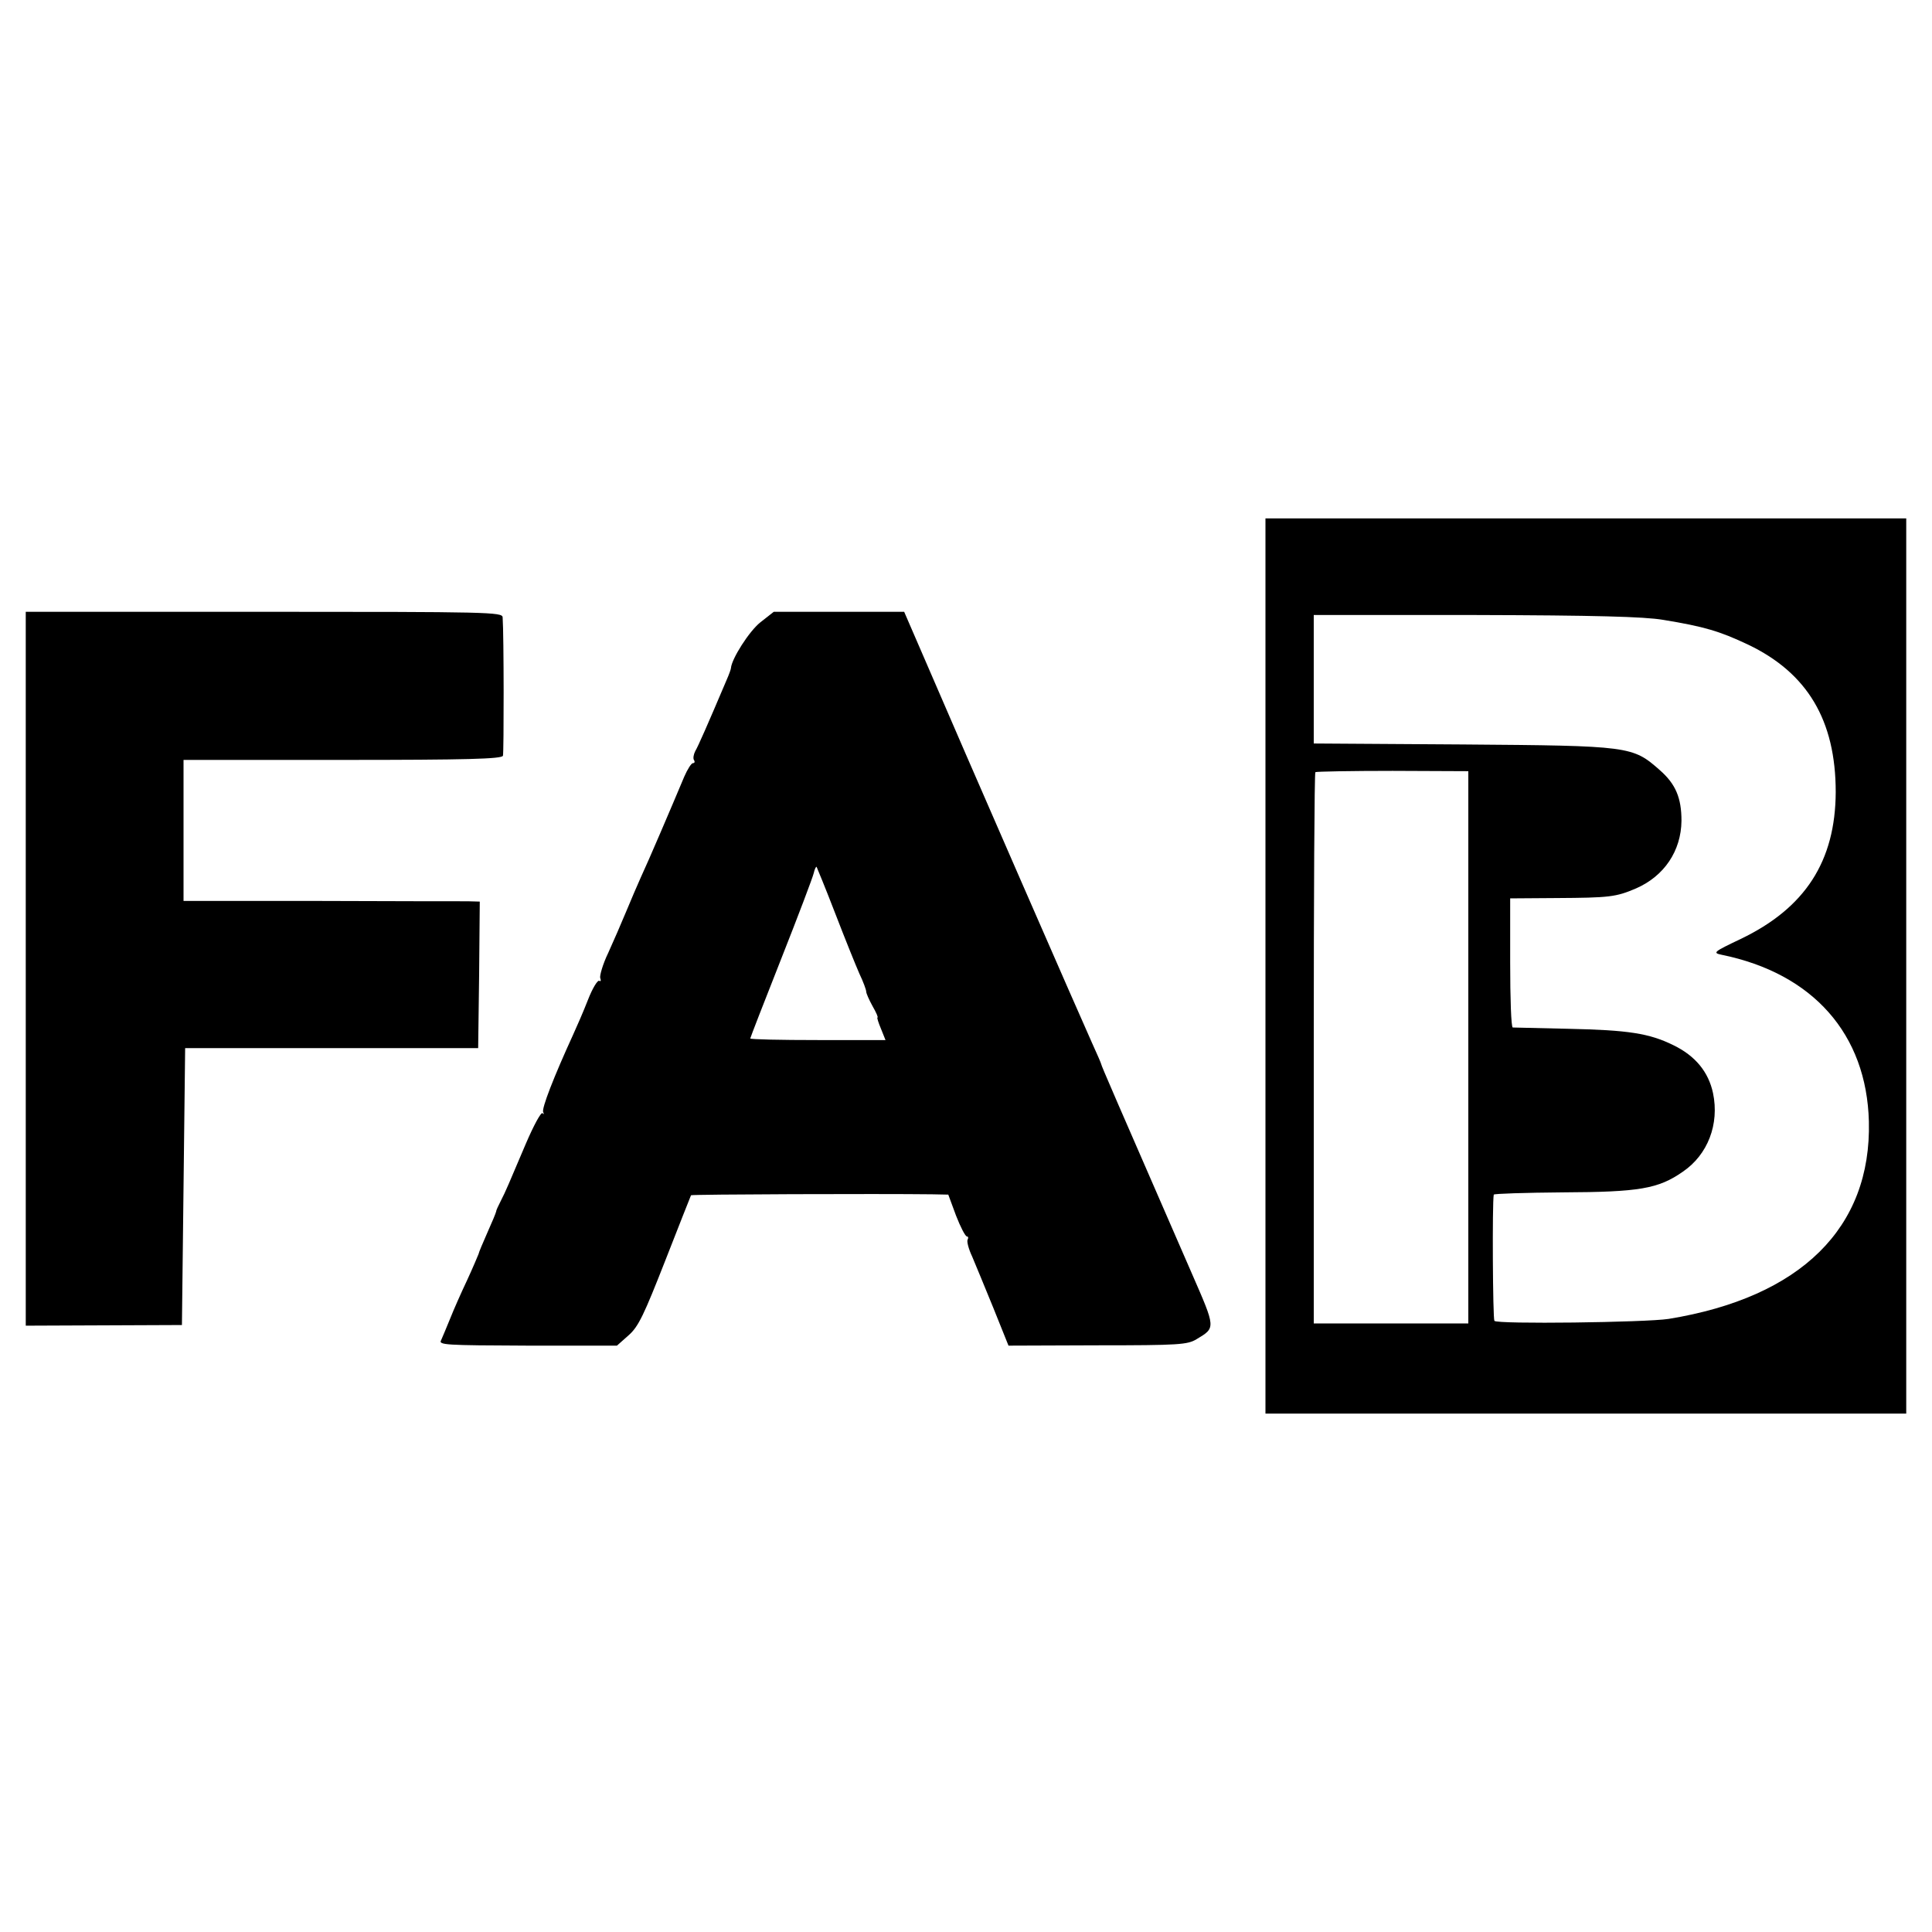
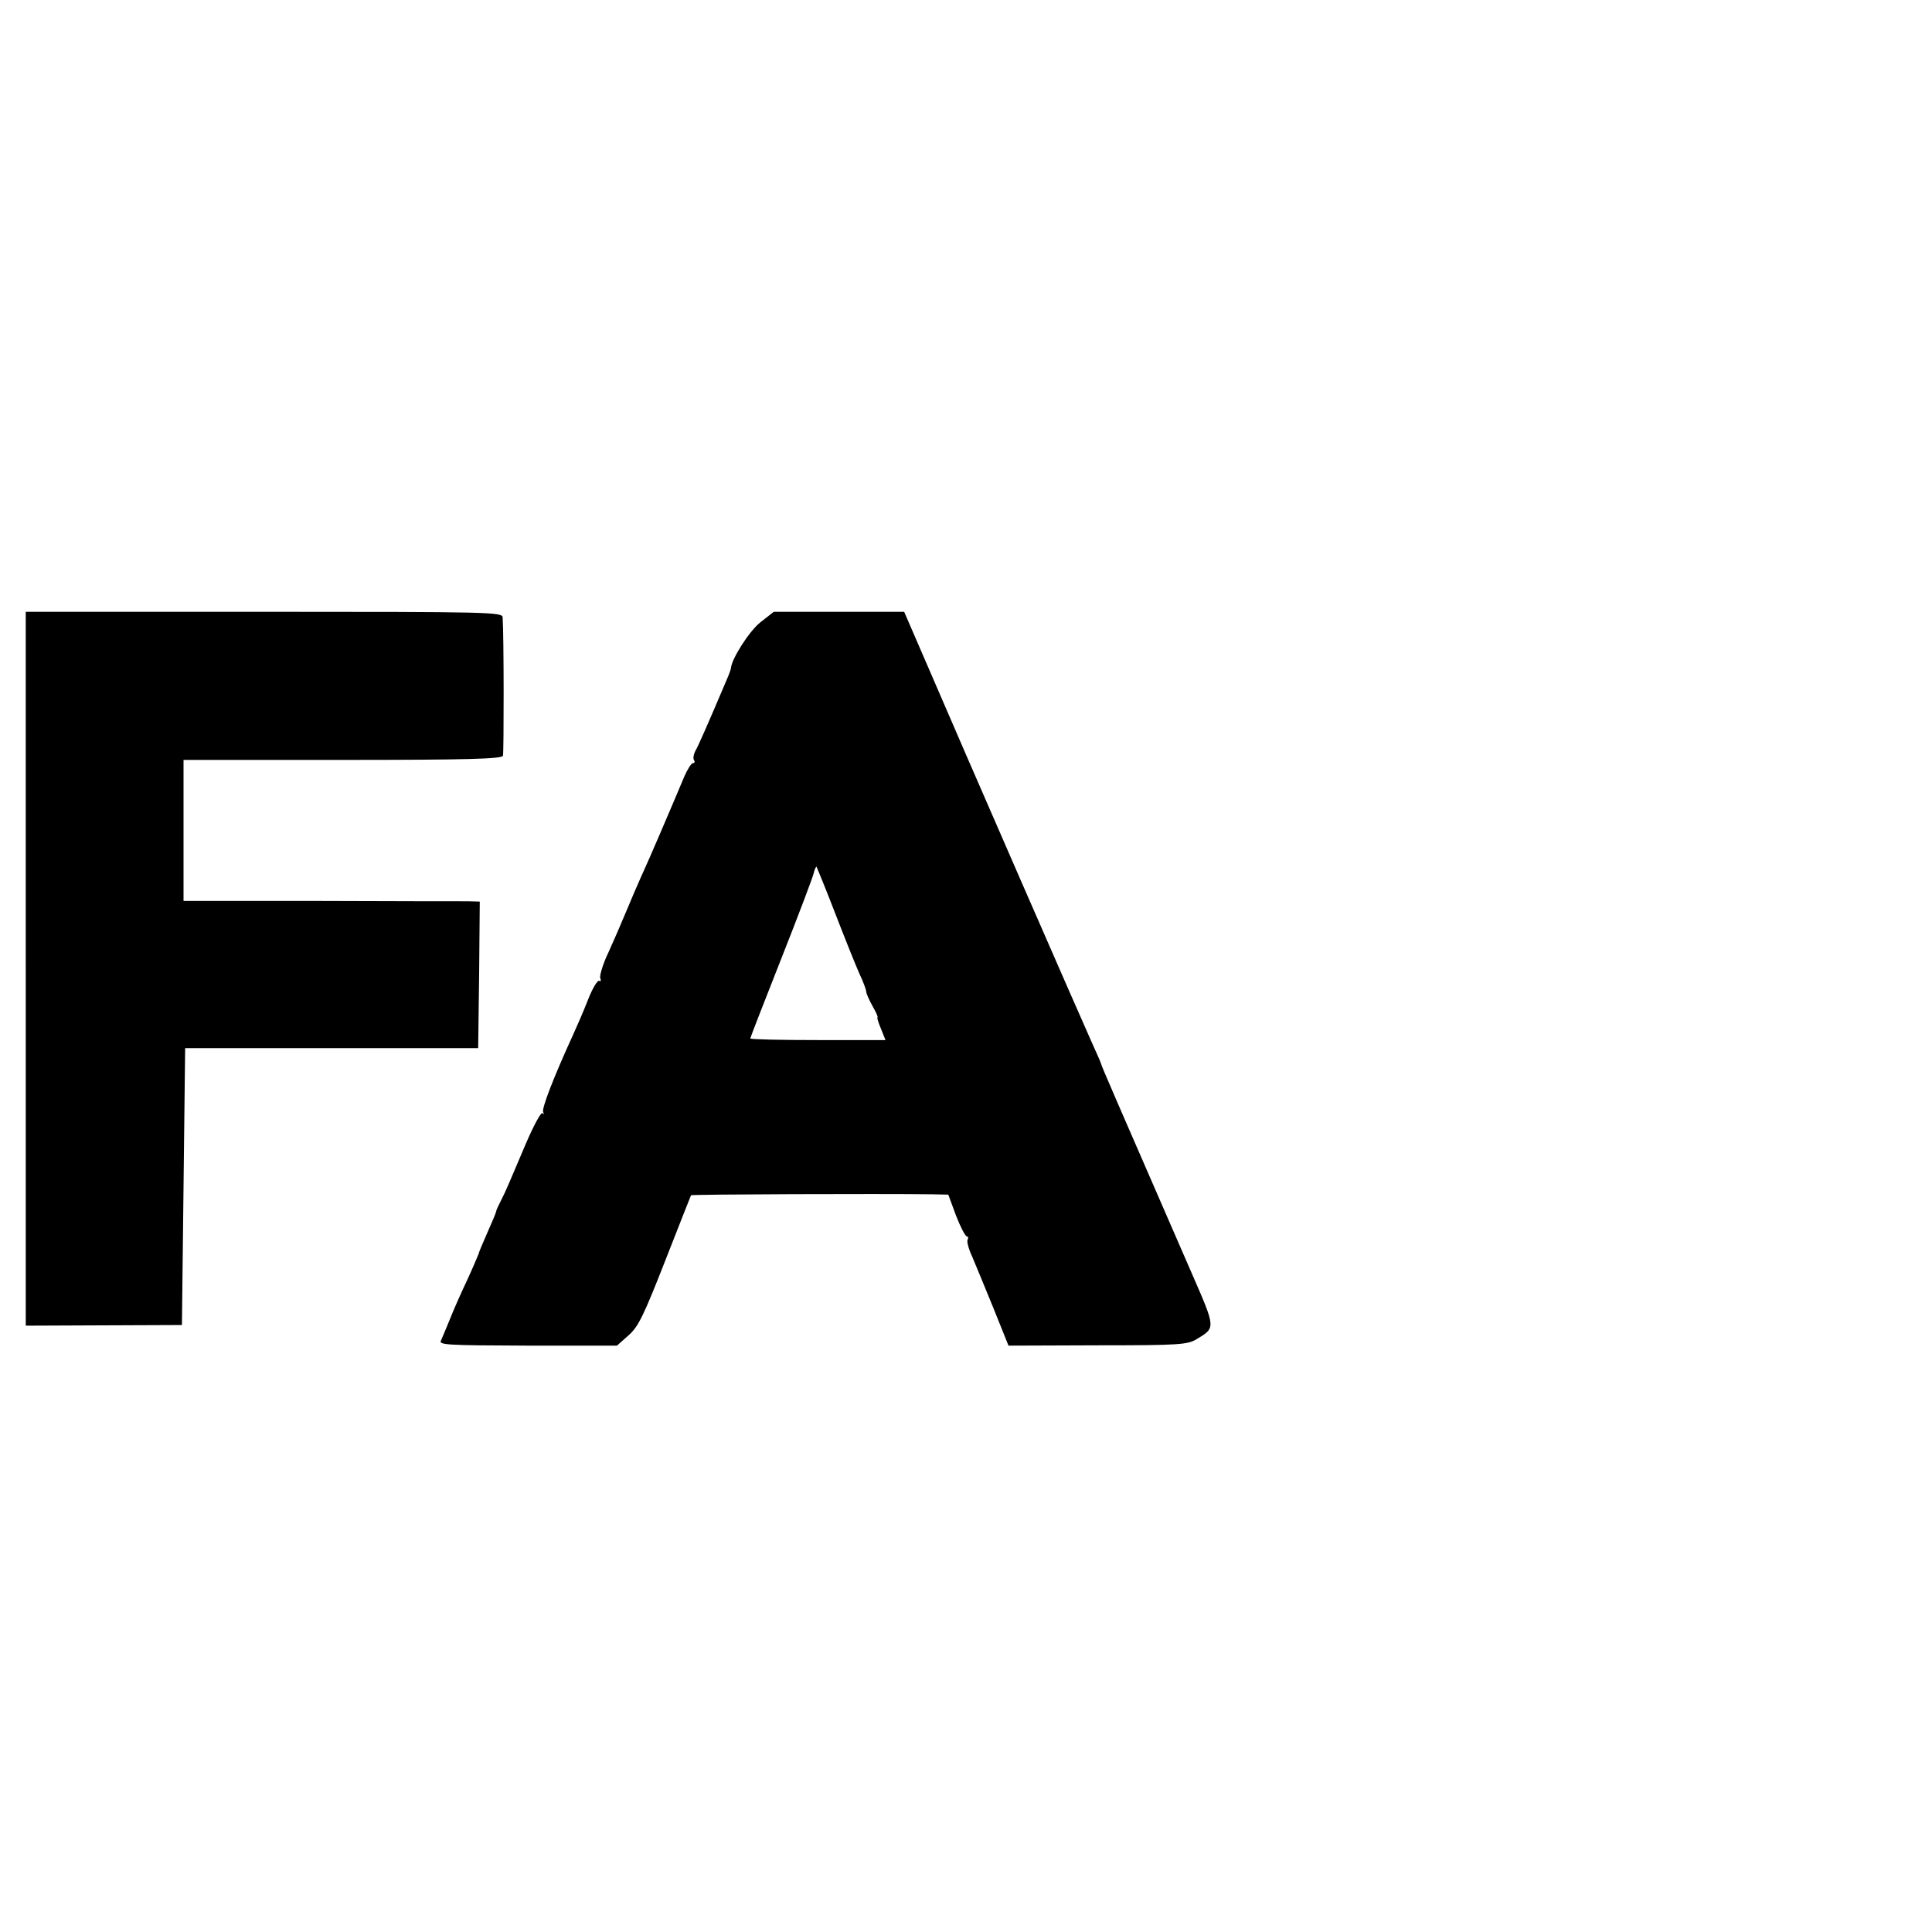
<svg xmlns="http://www.w3.org/2000/svg" version="1.0" width="600pt" height="600pt" viewBox="0 0 600 600" preserveAspectRatio="xMidYMid meet">
  <g transform="translate(0,600) scale(0.1,-0.1)" fill="#000000" stroke="none">
-     <path d="M3930 3000 l0 -1390 995 0 995 0 0 1390 0 1390 -995 0 -995 0 0 -1390z m1235 1075 c128 -21 175 -35 264 -77 184 -88 272 -235 272 -458 -1 -215 -95 -360 -295 -456 -84 -40 -88 -43 -60 -49 285 -58 451 -247 458 -518 8 -330 -211 -546 -622 -613 -71 -11 -534 -17 -541 -6 -5 8 -7 365 -2 392 1 3 97 6 215 7 237 1 296 11 372 64 78 53 114 148 94 244 -14 66 -55 116 -123 149 -75 37 -140 47 -327 51 -91 2 -168 4 -172 4 -5 1 -8 91 -8 201 l0 200 143 1 c165 1 185 3 248 30 87 38 140 116 141 210 0 71 -18 114 -67 157 -85 75 -92 76 -612 80 l-463 3 0 200 0 199 503 0 c368 -1 523 -5 582 -15z m-605 -1327 l0 -858 -240 0 -240 0 0 853 c0 470 2 856 5 859 3 2 111 4 240 4 l235 -1 0 -857z" />
    <path d="M80 2992 l0 -1109 243 1 242 1 5 430 5 430 455 0 455 0 3 228 2 227 -37 1 c-21 0 -228 0 -460 1 l-423 0 0 219 0 219 494 0 c386 0 495 3 498 13 3 10 3 377 -1 430 -1 16 -43 17 -741 17 l-740 0 0 -1108z" />
    <path d="M2361 4067 c-34 -27 -89 -113 -91 -142 0 -3 -6 -20 -14 -38 -59 -139 -88 -205 -97 -220 -5 -10 -7 -22 -4 -27 4 -6 2 -10 -3 -10 -5 0 -17 -19 -27 -42 -39 -93 -112 -264 -135 -313 -10 -22 -30 -69 -45 -105 -15 -36 -40 -94 -56 -129 -17 -35 -27 -71 -25 -78 3 -8 2 -12 -3 -9 -5 3 -21 -23 -35 -59 -14 -36 -35 -84 -46 -108 -60 -131 -99 -231 -93 -241 3 -6 2 -8 -2 -3 -5 4 -28 -39 -52 -95 -54 -127 -62 -147 -78 -178 -7 -14 -14 -28 -14 -32 -1 -5 -13 -34 -27 -65 -14 -32 -27 -62 -28 -68 -2 -5 -17 -41 -35 -80 -18 -38 -42 -92 -53 -120 -11 -27 -24 -58 -28 -67 -9 -15 12 -16 269 -17 l277 0 36 32 c31 27 48 64 114 232 43 110 79 201 80 203 2 3 585 5 749 3 l50 -1 24 -65 c14 -36 29 -65 34 -65 4 0 5 -4 2 -10 -3 -5 3 -29 14 -52 10 -24 40 -96 66 -160 l47 -117 276 1 c254 0 280 2 308 19 60 36 60 33 -15 205 -238 546 -281 645 -281 649 0 2 -13 32 -29 67 -26 57 -390 890 -528 1211 l-55 127 -203 0 -202 0 -42 -33z m233 -904 c30 -78 64 -162 75 -187 12 -25 21 -50 21 -55 0 -6 9 -26 20 -46 11 -19 18 -35 15 -35 -2 0 3 -16 11 -35 l14 -35 -210 0 c-115 0 -210 2 -210 5 0 2 43 113 96 247 53 134 98 253 101 266 3 13 7 21 9 20 1 -2 28 -67 58 -145z" />
  </g>
</svg>